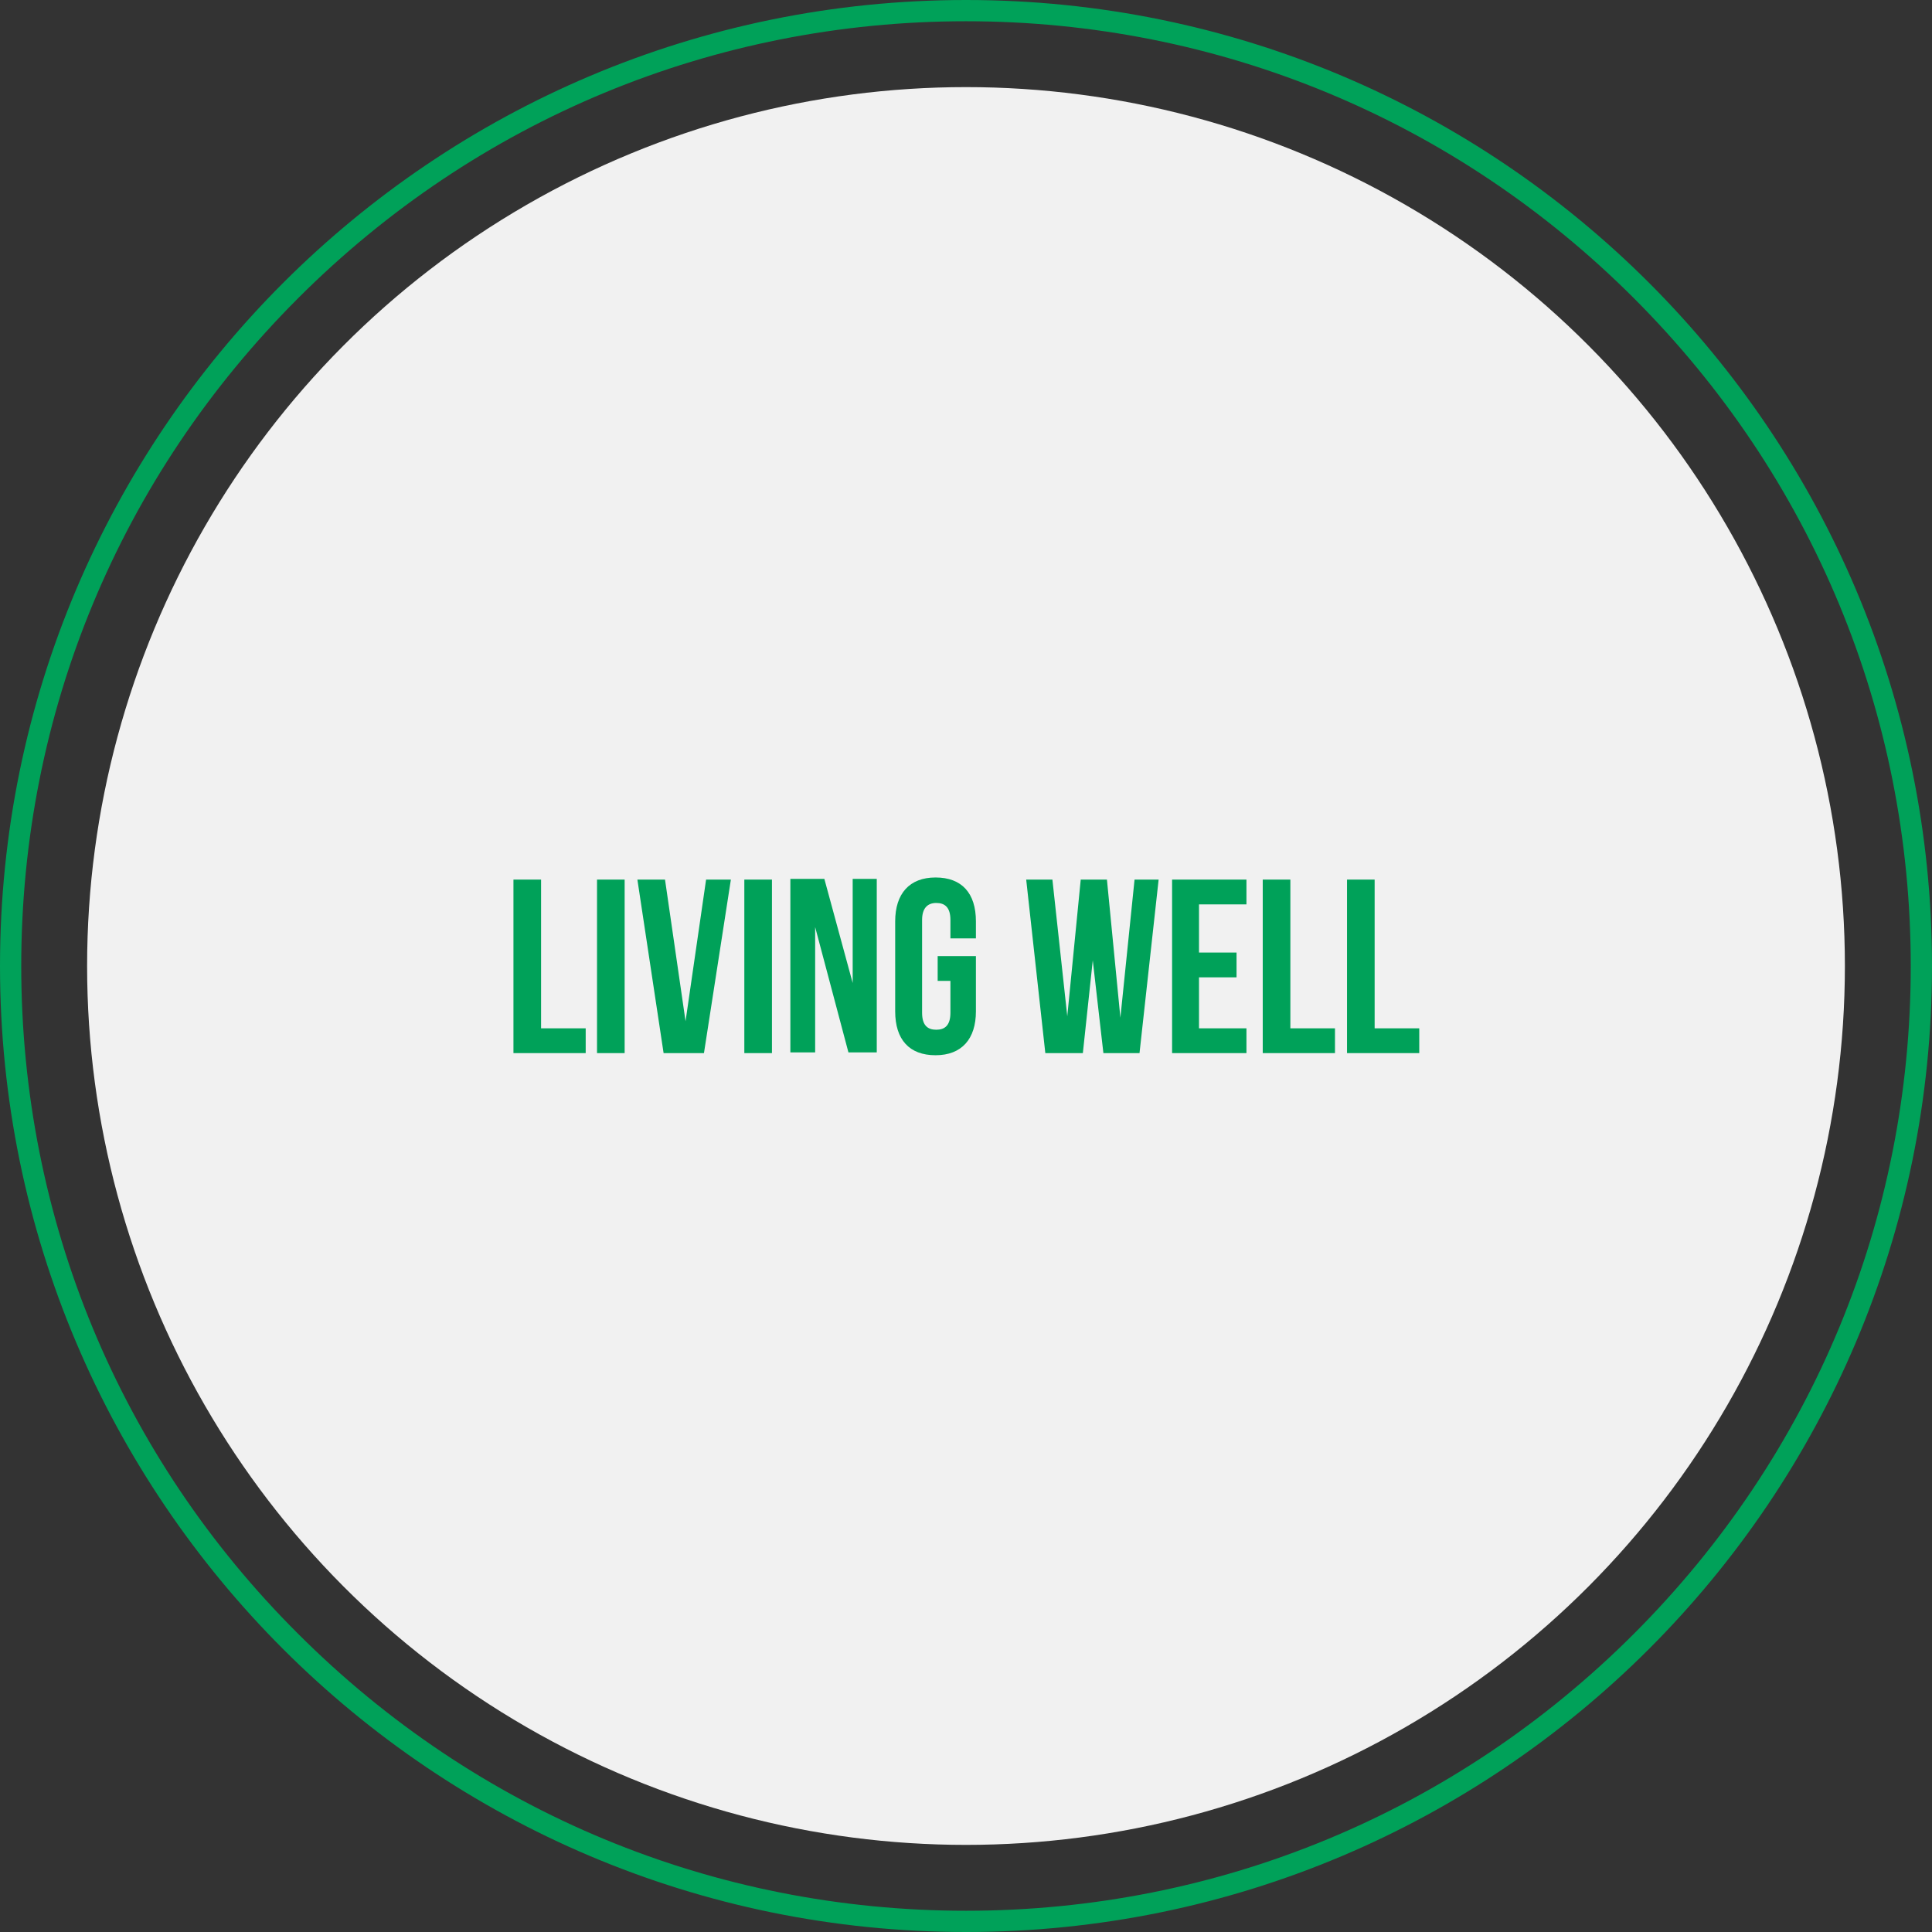
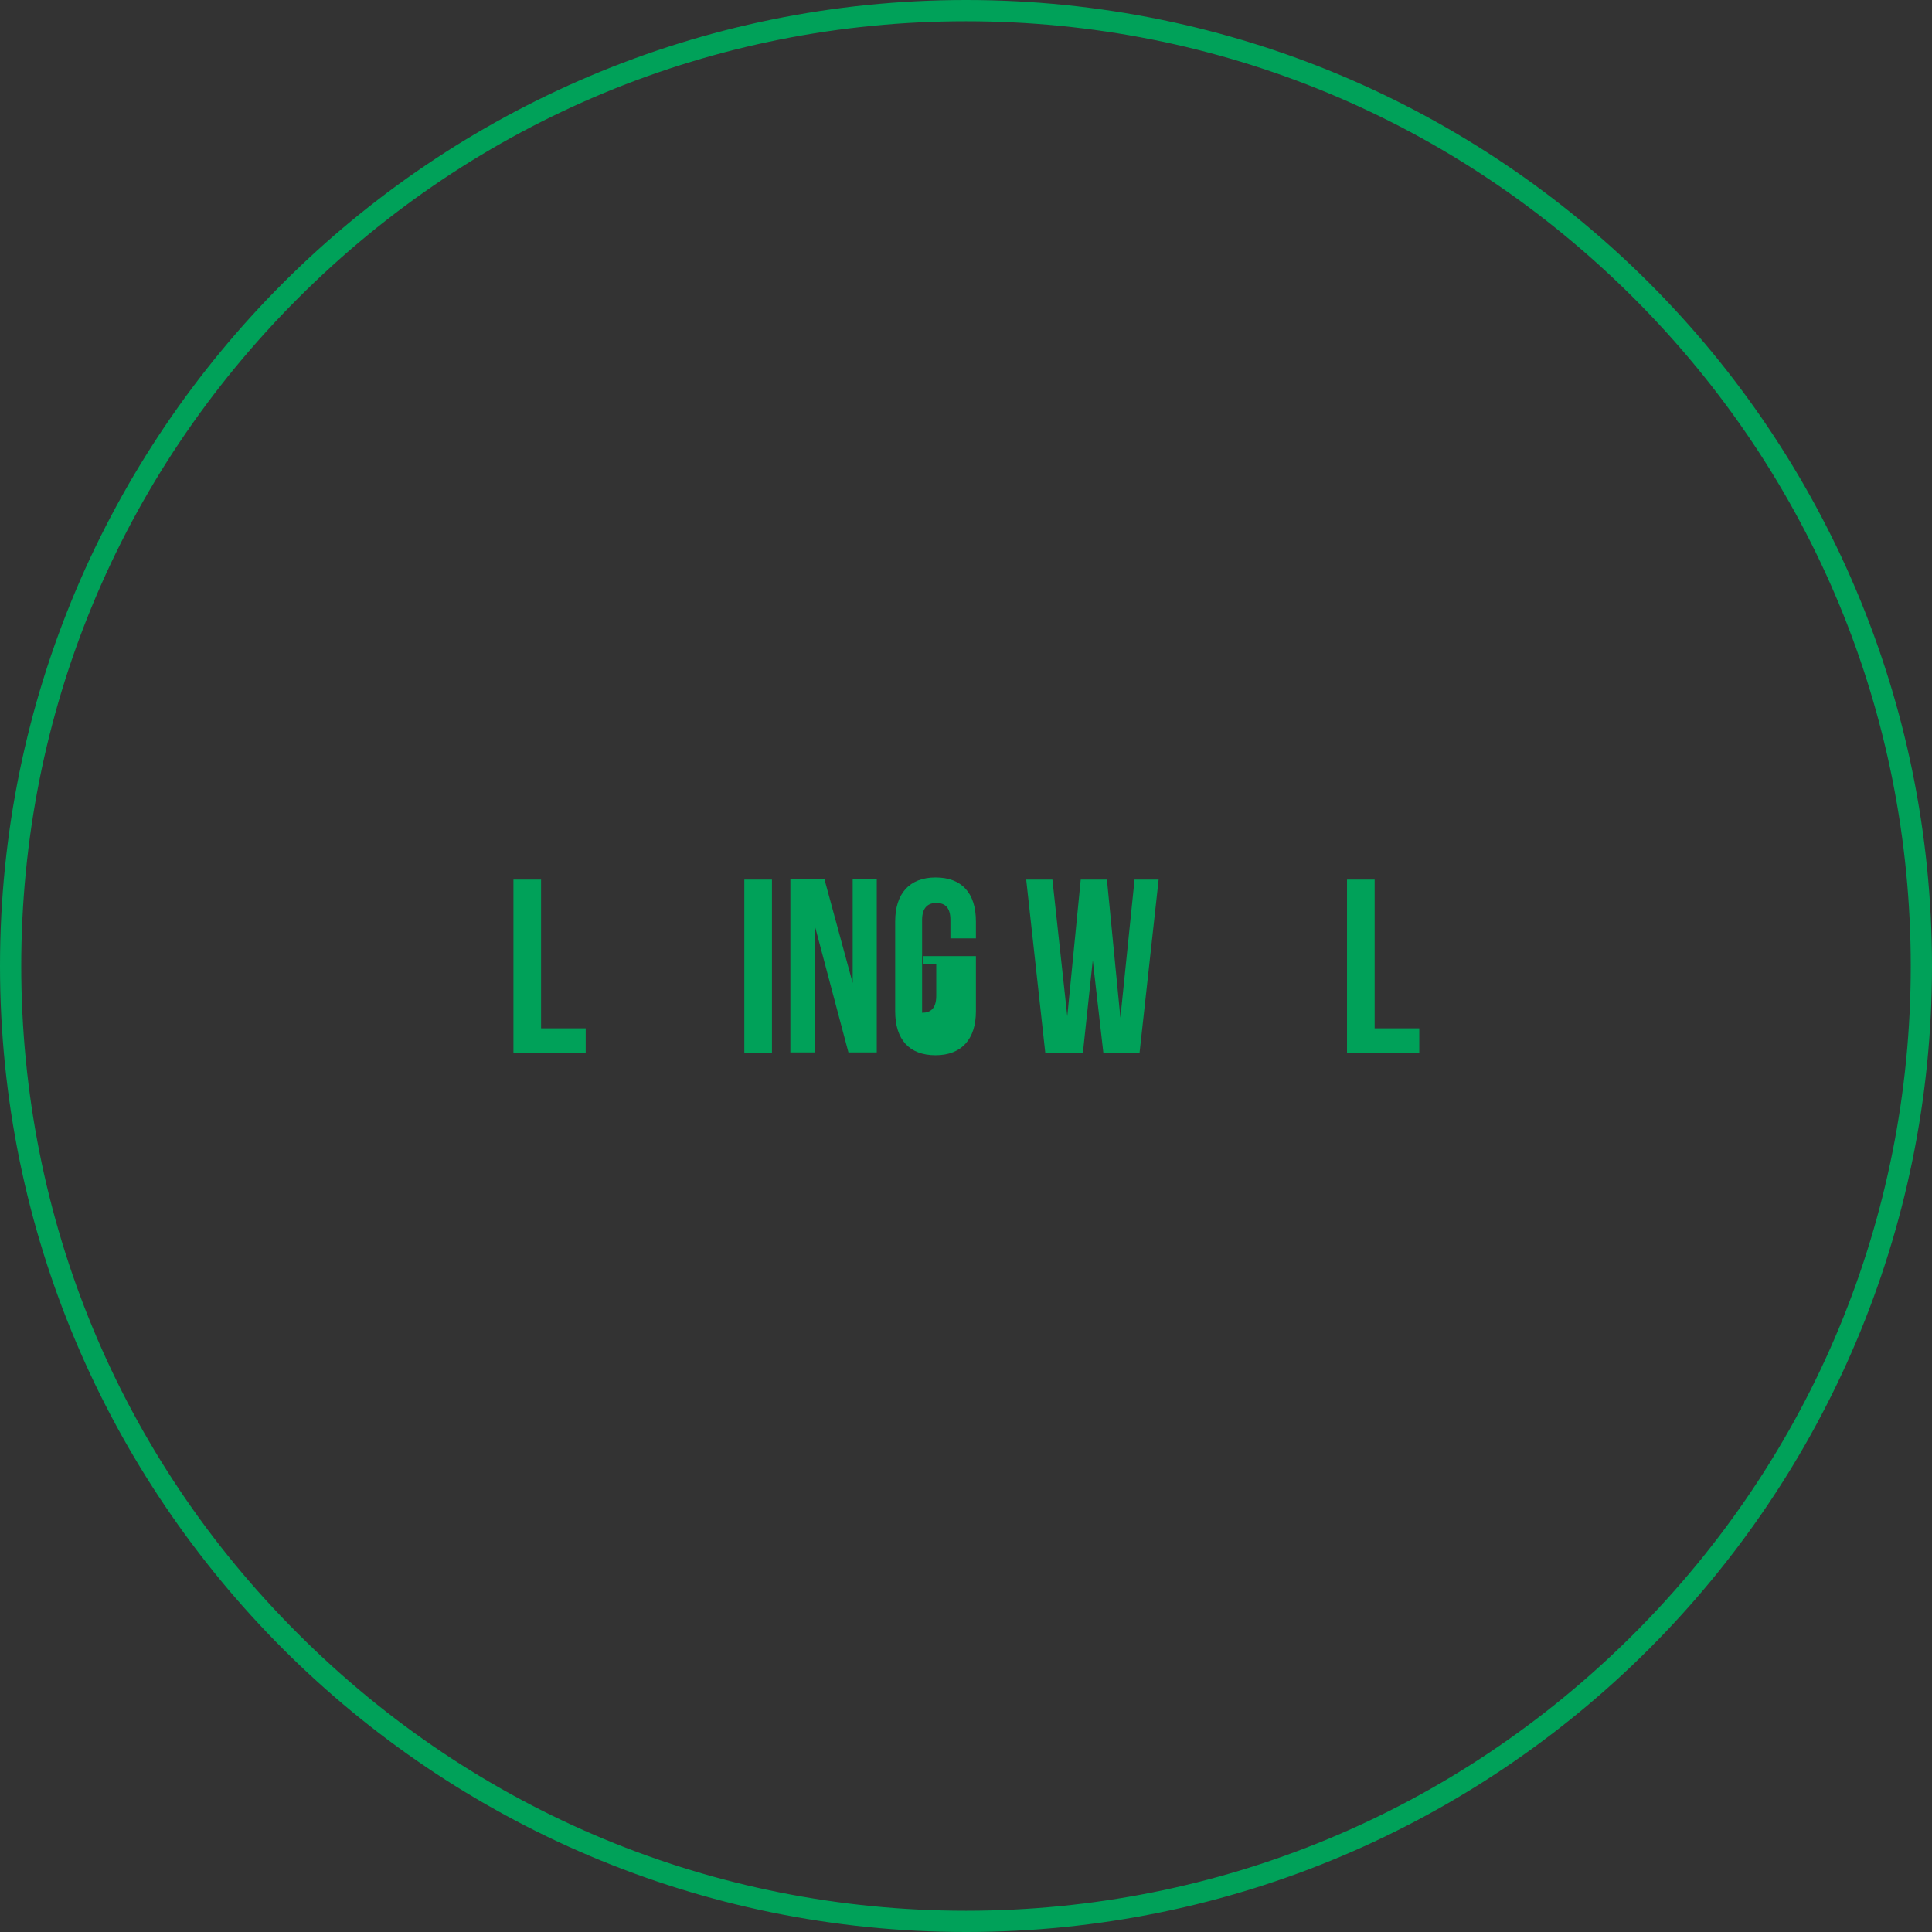
<svg xmlns="http://www.w3.org/2000/svg" version="1.1" id="Layer_1" x="0px" y="0px" viewBox="0 0 272.8 272.8" style="enable-background:new 0 0 272.8 272.8;" xml:space="preserve">
  <rect x="0" y="0" width="272.8" height="272.8" fill="#333333" stroke="none" />
  <style type="text/css">
	.st0{fill:#FFFFFF;}
	.st1{fill:#86338B;}
	.st2{fill:#F1F1F1;}
	.st3{fill:#F43970;}
	.st4{fill:#00A159;}
	.st5{fill:none;stroke:#86338B;stroke-linecap:round;stroke-miterlimit:10;}
	.st6{fill:none;stroke:#86338B;stroke-miterlimit:10;}
</style>
  <g>
    <g>
      <path class="st4" d="M136.4,3c35.6,0,69.1,13.9,94.3,39.1s39.1,58.7,39.1,94.3s-13.9,69.1-39.1,94.3    c-25.2,25.2-58.7,39.1-94.3,39.1c-35.6,0-69.1-13.9-94.3-39.1C16.9,205.6,3,172.1,3,136.4s13.9-69.1,39.1-94.3    C67.3,16.9,100.8,3,136.4,3 M136.4,0C61.1,0,0,61.1,0,136.4s61.1,136.4,136.4,136.4c75.3,0,136.4-61.1,136.4-136.4    S211.8,0,136.4,0L136.4,0z" />
    </g>
  </g>
-   <circle class="st2" cx="136.4" cy="136.4" r="124.1" />
  <g>
    <path class="st4" d="M72.5,124.2h3.9v21h6.3v3.5H72.5V124.2z" />
-     <path class="st4" d="M84.3,124.2h3.9v24.5h-3.9V124.2z" />
-     <path class="st4" d="M96.8,144.2l2.9-20h3.5l-3.8,24.5h-5.7L90,124.2h3.9L96.8,144.2z" />
    <path class="st4" d="M105.1,124.2h3.9v24.5h-3.9V124.2z" />
    <path class="st4" d="M115.1,130.9v17.7h-3.5v-24.5h4.8l4,14.7v-14.7h3.4v24.5h-4L115.1,130.9z" />
-     <path class="st4" d="M132.4,135h5.4v7.8c0,3.9-2,6.2-5.7,6.2s-5.7-2.2-5.7-6.2v-12.7c0-3.9,2-6.2,5.7-6.2s5.7,2.2,5.7,6.2v2.4h-3.6   v-2.6c0-1.8-0.8-2.4-2-2.4c-1.2,0-2,0.7-2,2.4V143c0,1.8,0.8,2.4,2,2.4c1.2,0,2-0.6,2-2.4v-4.5h-1.8V135z" />
+     <path class="st4" d="M132.4,135h5.4v7.8c0,3.9-2,6.2-5.7,6.2s-5.7-2.2-5.7-6.2v-12.7c0-3.9,2-6.2,5.7-6.2s5.7,2.2,5.7,6.2v2.4h-3.6   v-2.6c0-1.8-0.8-2.4-2-2.4c-1.2,0-2,0.7-2,2.4V143c1.2,0,2-0.6,2-2.4v-4.5h-1.8V135z" />
    <path class="st4" d="M154.3,135.6l-1.4,13.1h-5.3l-2.7-24.5h3.7l2.1,19.3l1.9-19.3h3.7l1.9,19.5l2-19.5h3.4l-2.7,24.5h-5.1   L154.3,135.6z" />
-     <path class="st4" d="M169.3,134.5h5.3v3.5h-5.3v7.2h6.7v3.5h-10.5v-24.5h10.5v3.5h-6.7V134.5z" />
-     <path class="st4" d="M178.3,124.2h3.9v21h6.3v3.5h-10.2V124.2z" />
    <path class="st4" d="M190.2,124.2h3.9v21h6.3v3.5h-10.2V124.2z" />
  </g>
</svg>